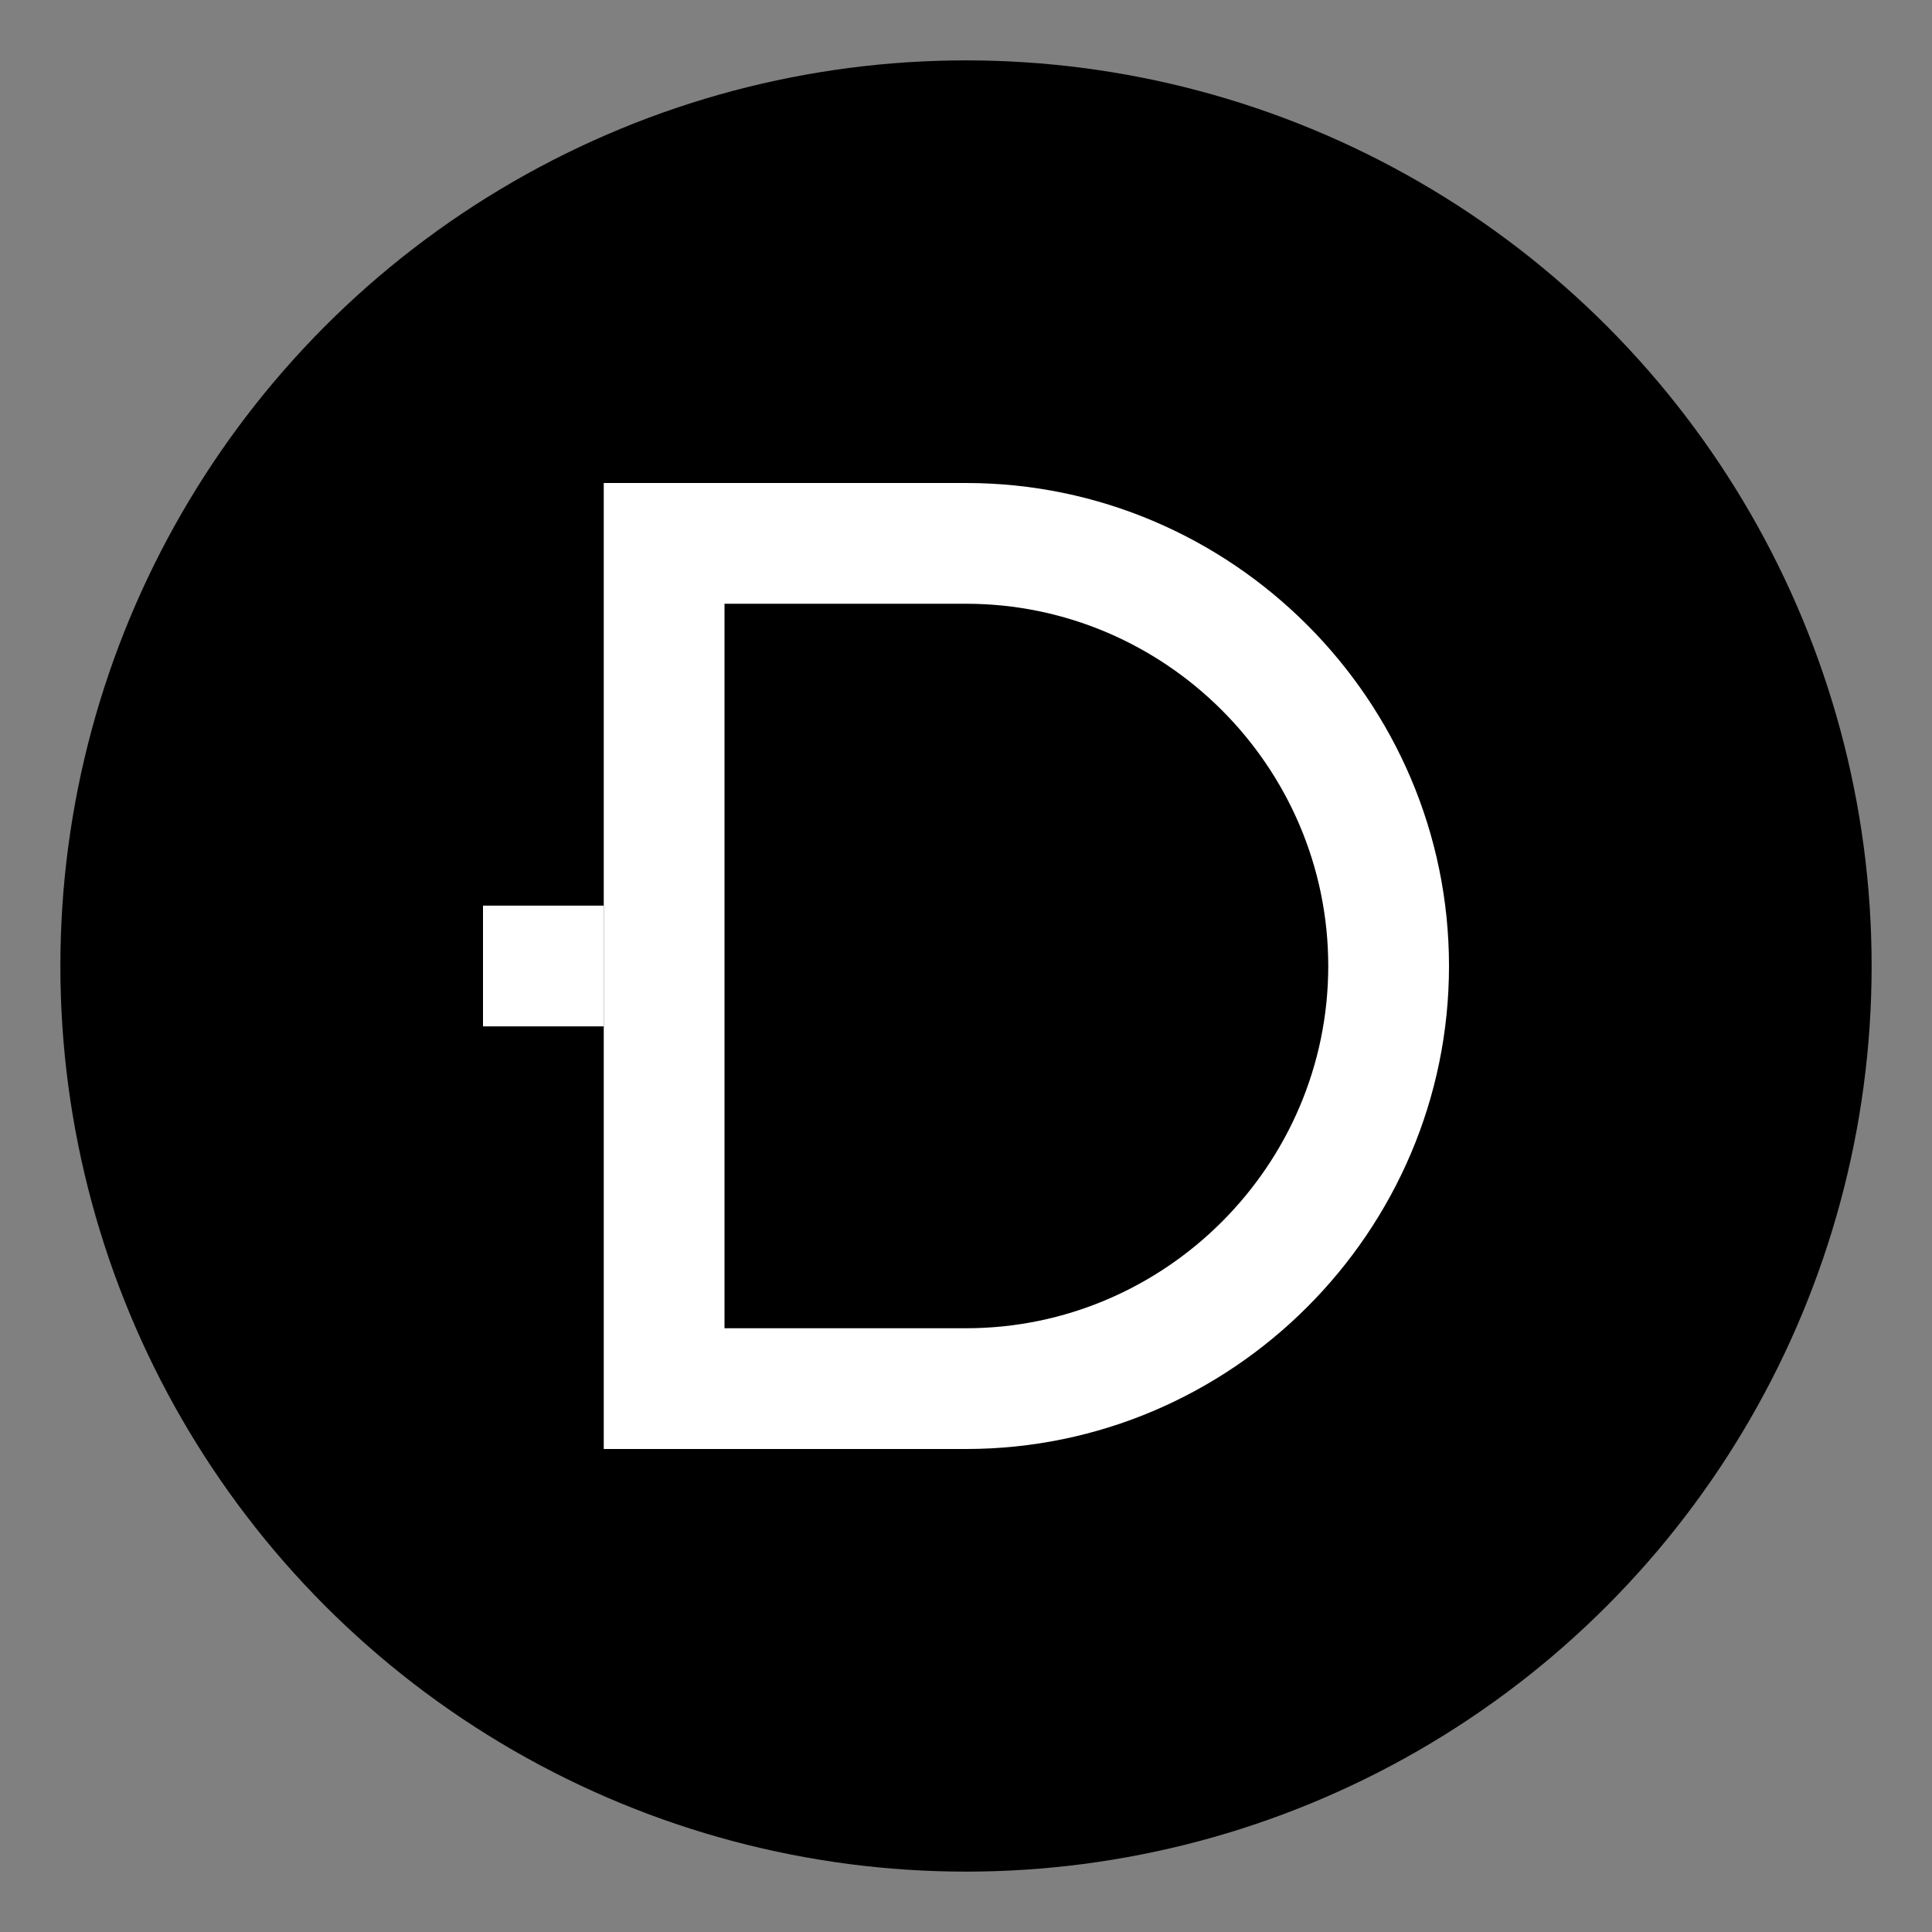
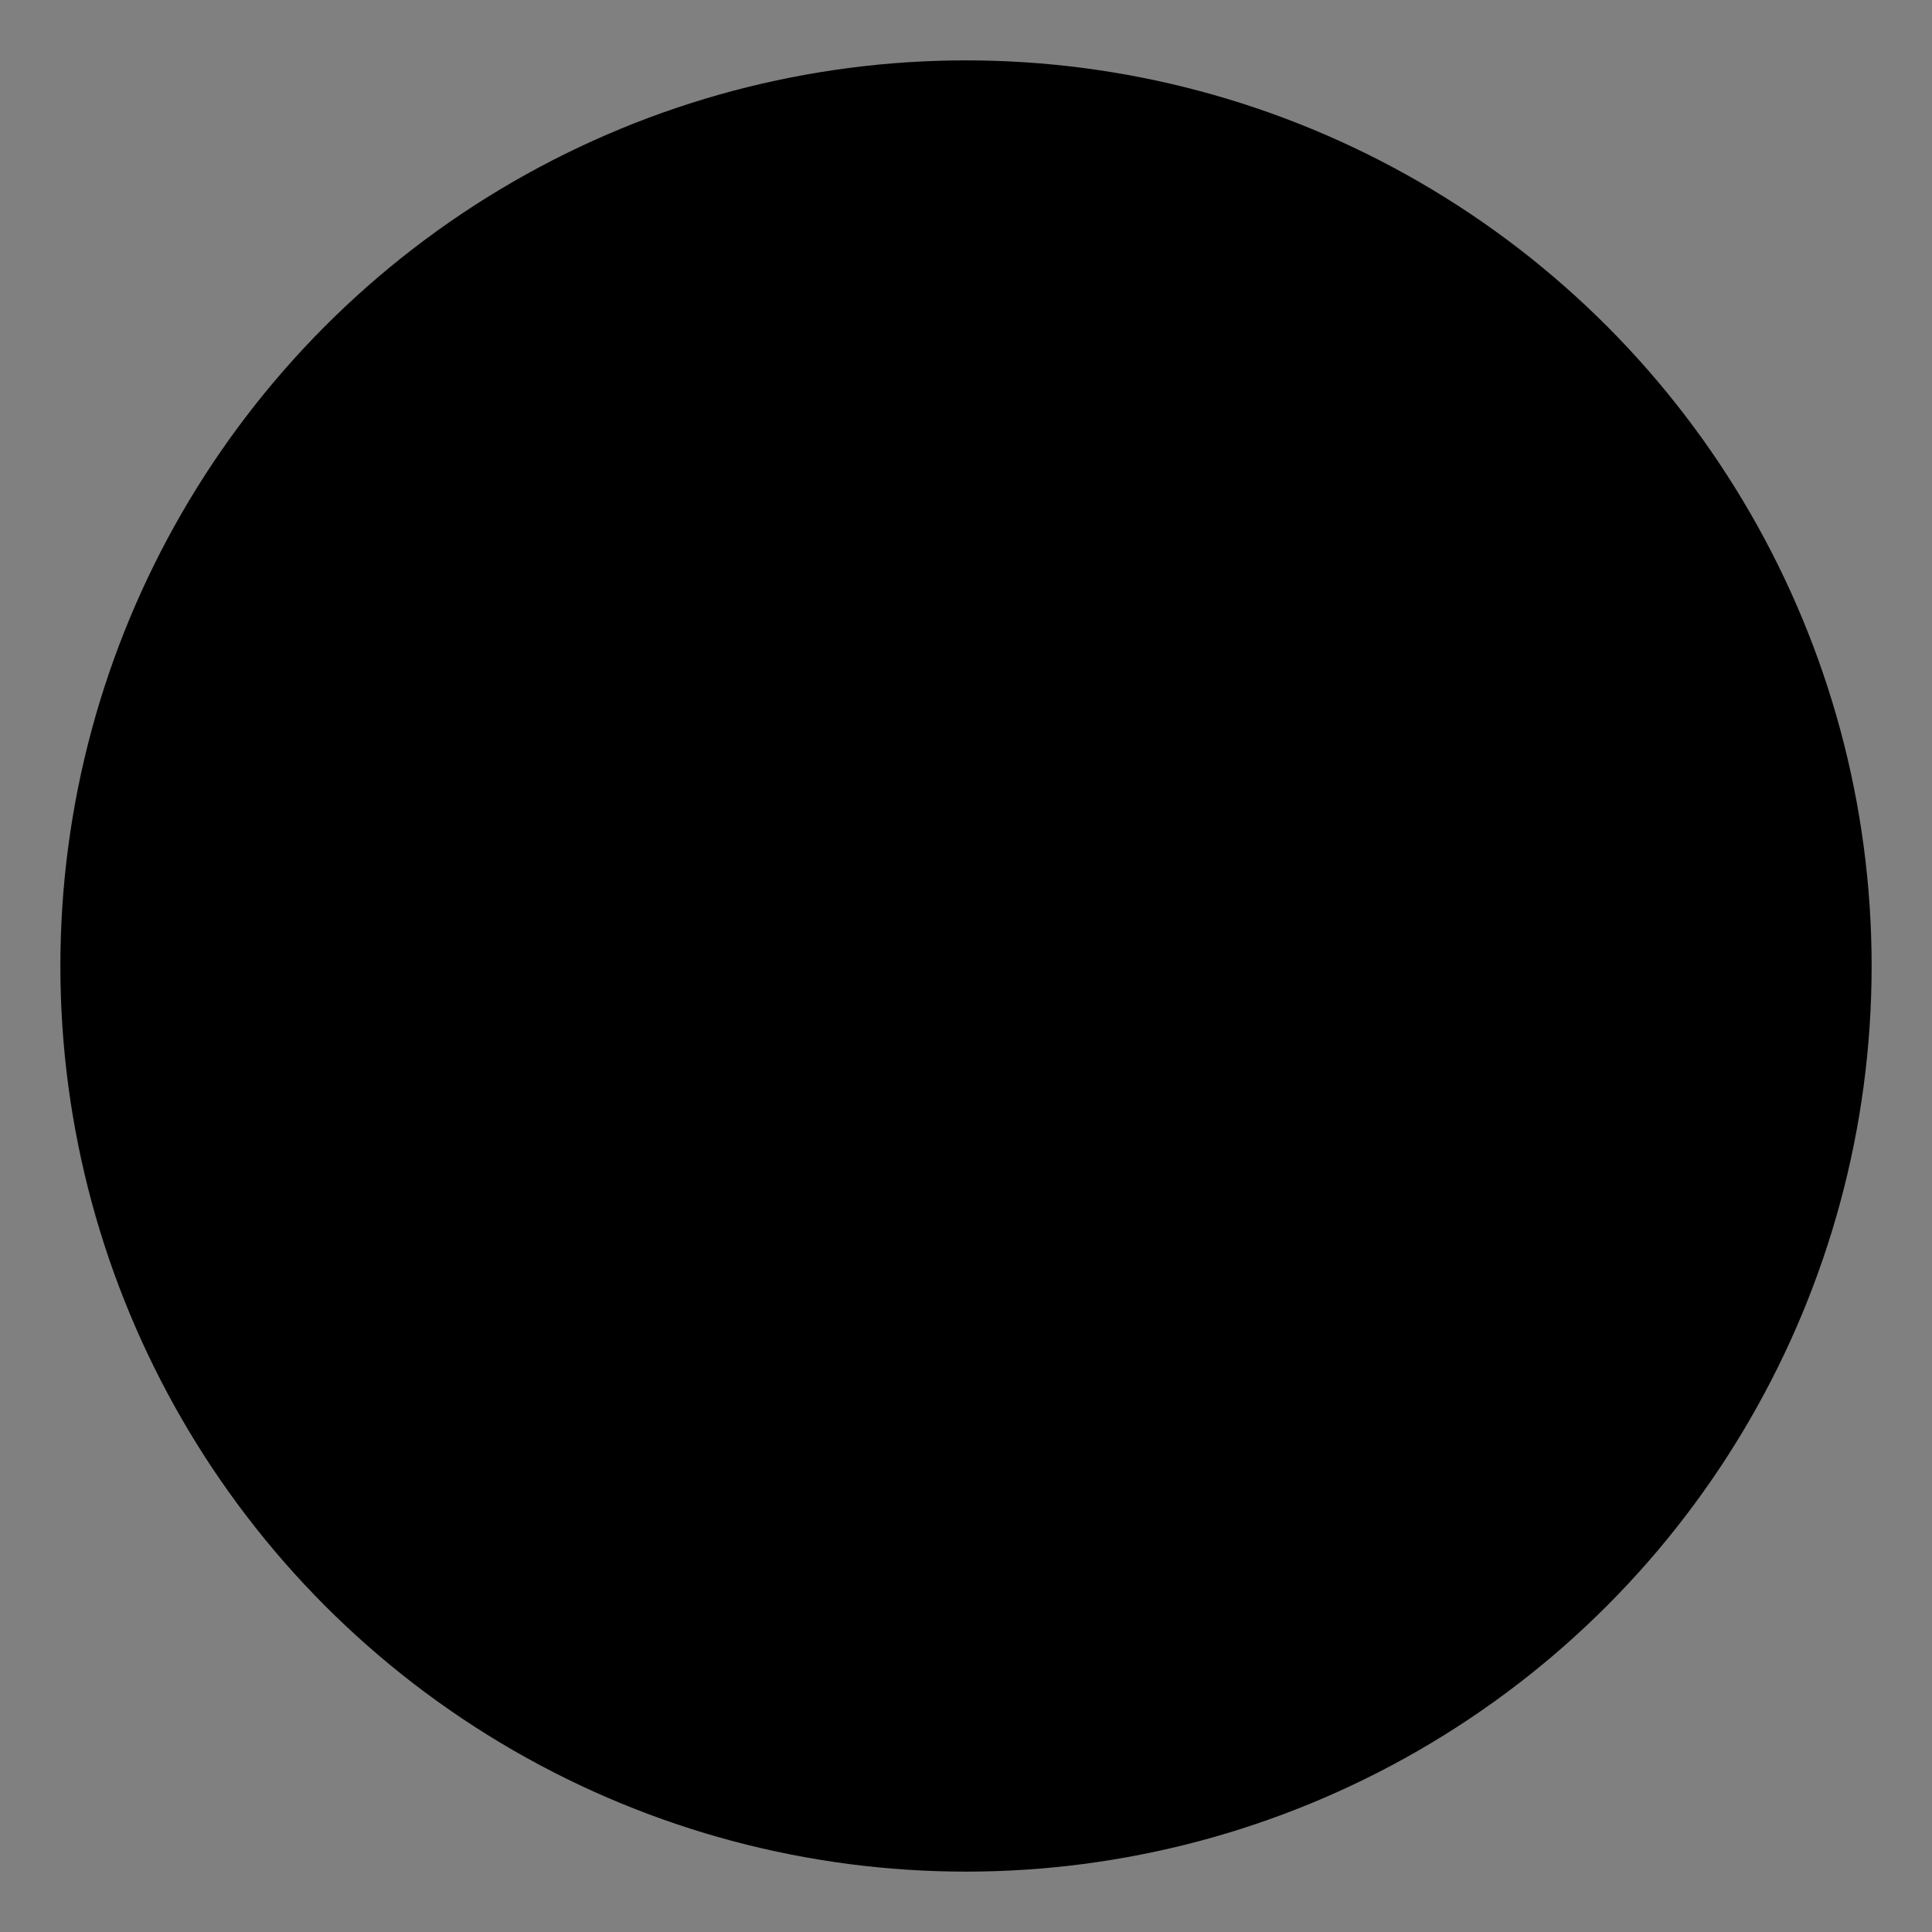
<svg xmlns="http://www.w3.org/2000/svg" viewBox="0 0 32 32">
  <rect x="0" y="0" width="32" height="32" fill="#808080" stroke="none" />
  <circle cx="16" cy="16" r="15" fill="#000000" />
-   <path d="M10 8h6c4.4 0 8 3.6 8 8s-3.6 8-8 8h-6V8z" fill="#ffffff" stroke="none" />
  <path d="M12 10v12h4c3.3 0 6-2.7 6-6s-2.7-6-6-6h-4z" fill="#000000" stroke="none" />
-   <rect x="8" y="15" width="2" height="2" fill="#ffffff" />
</svg>